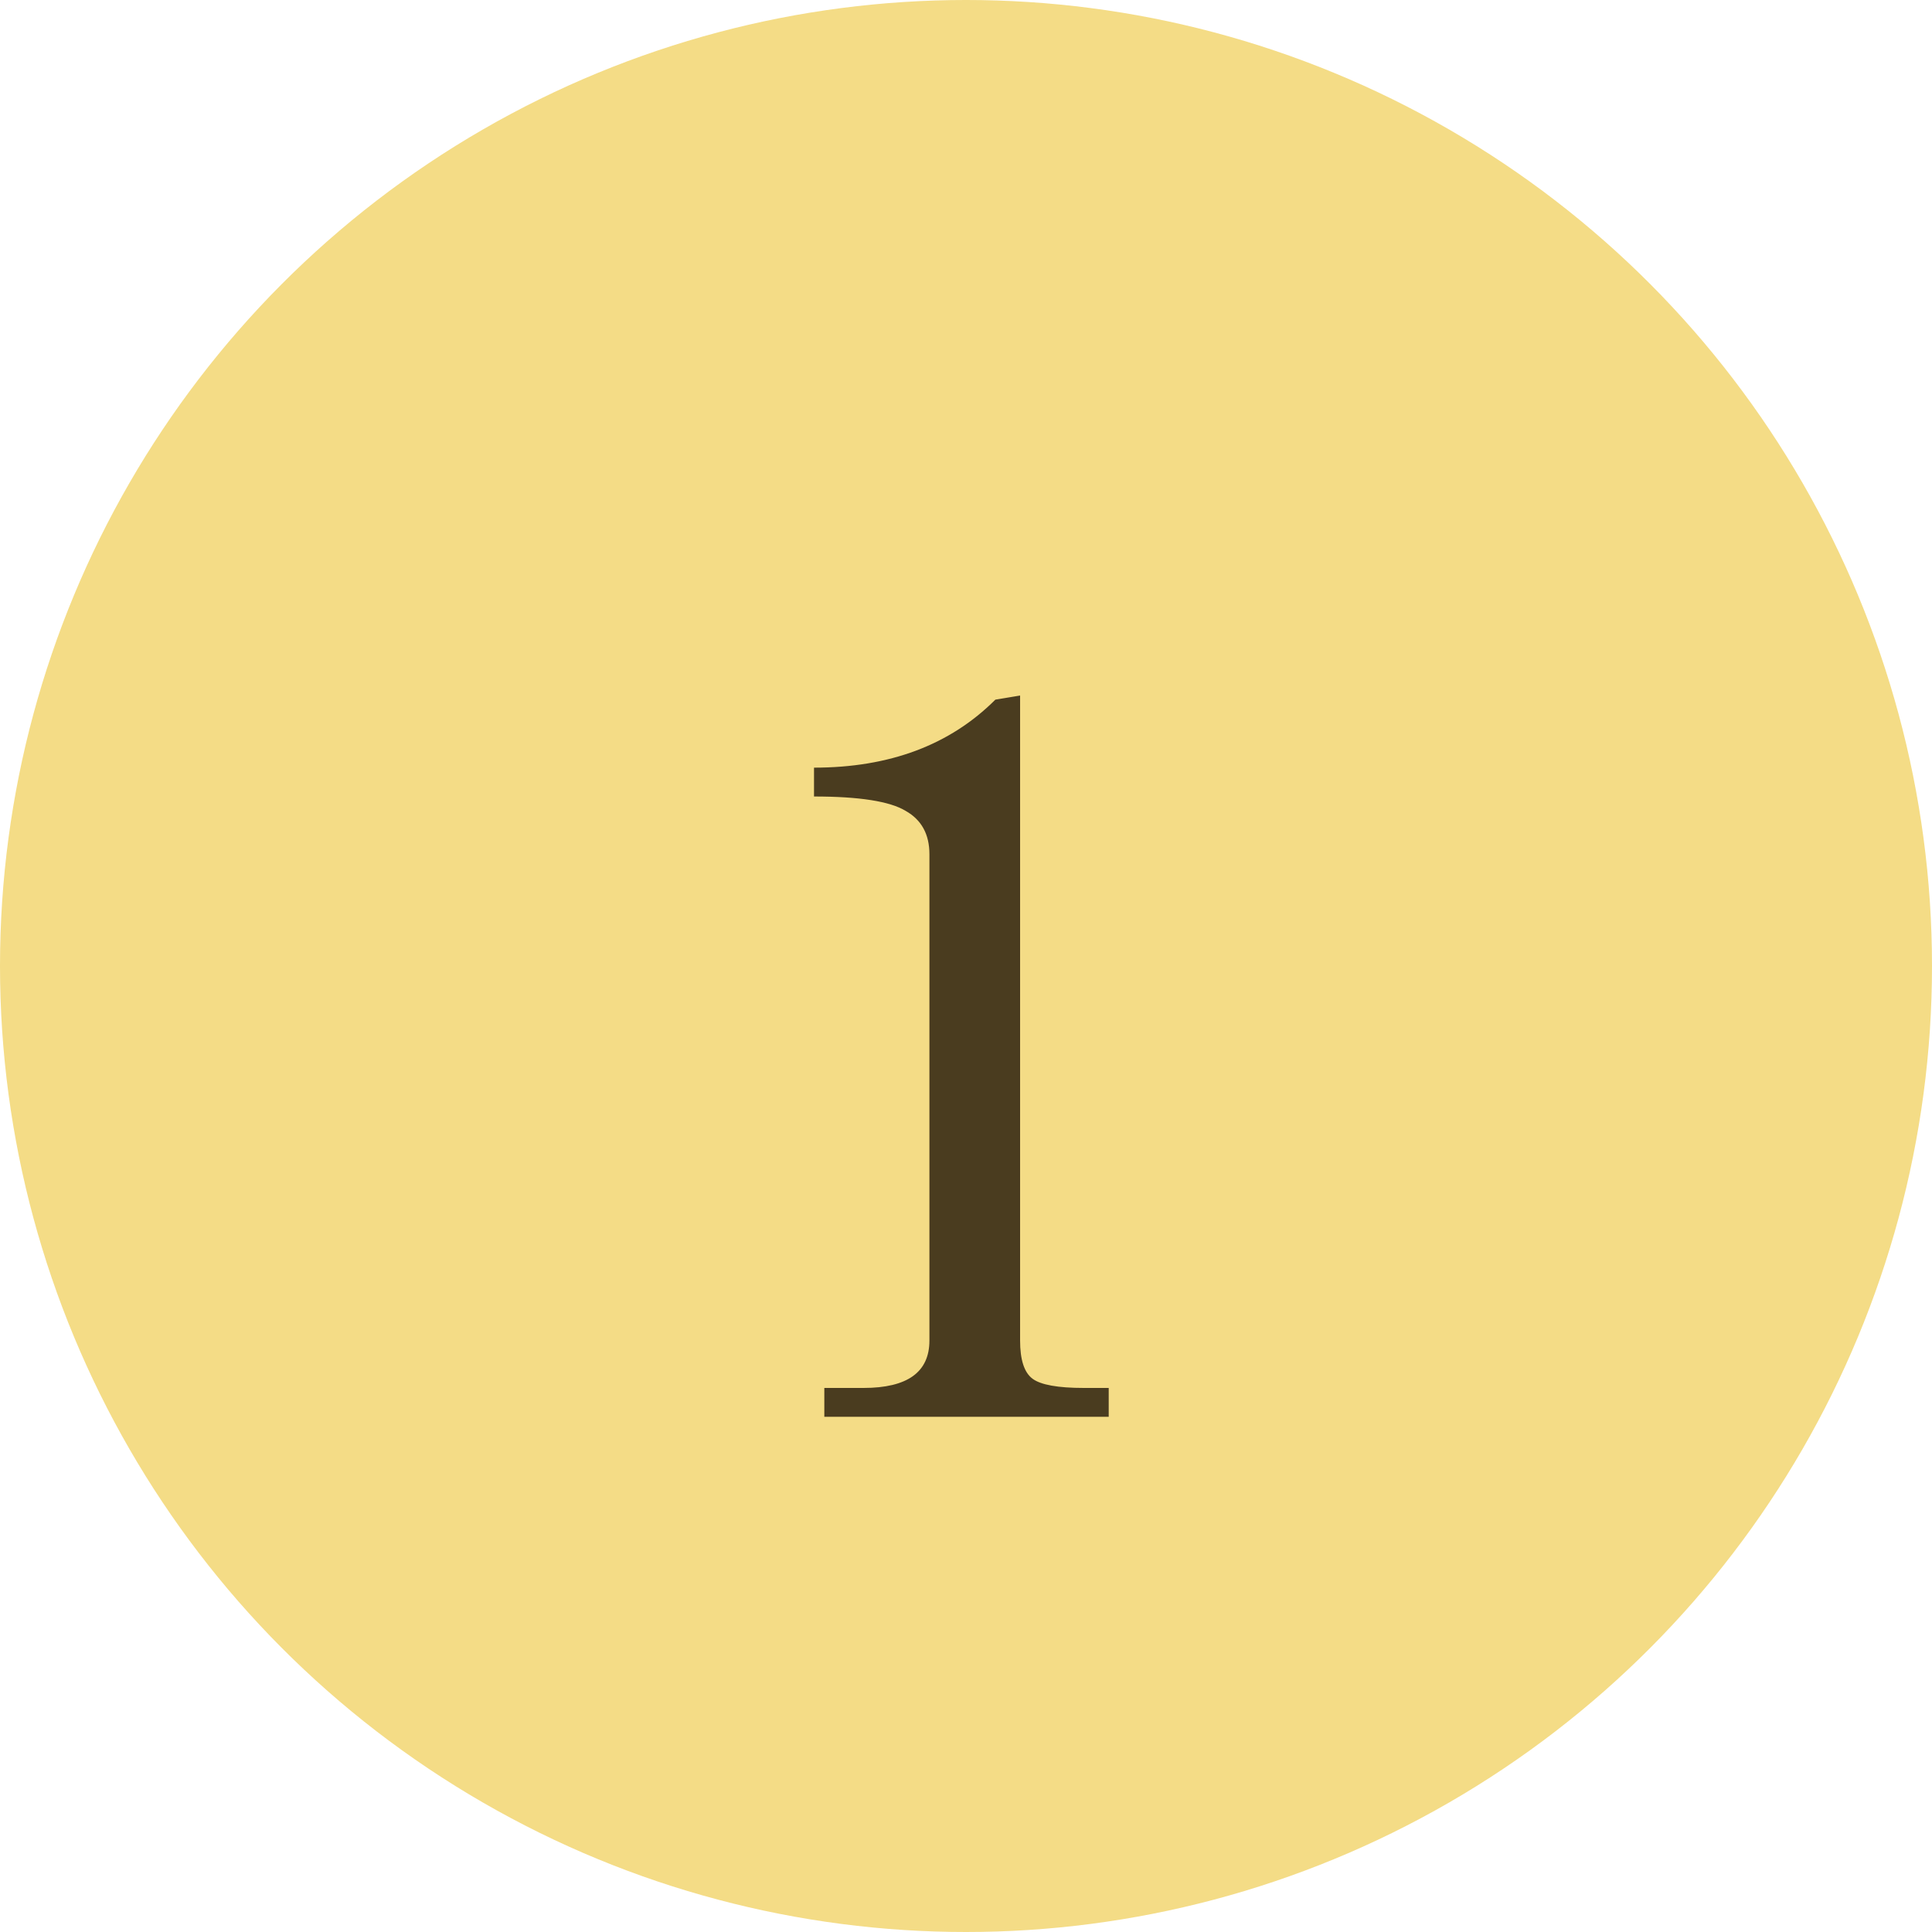
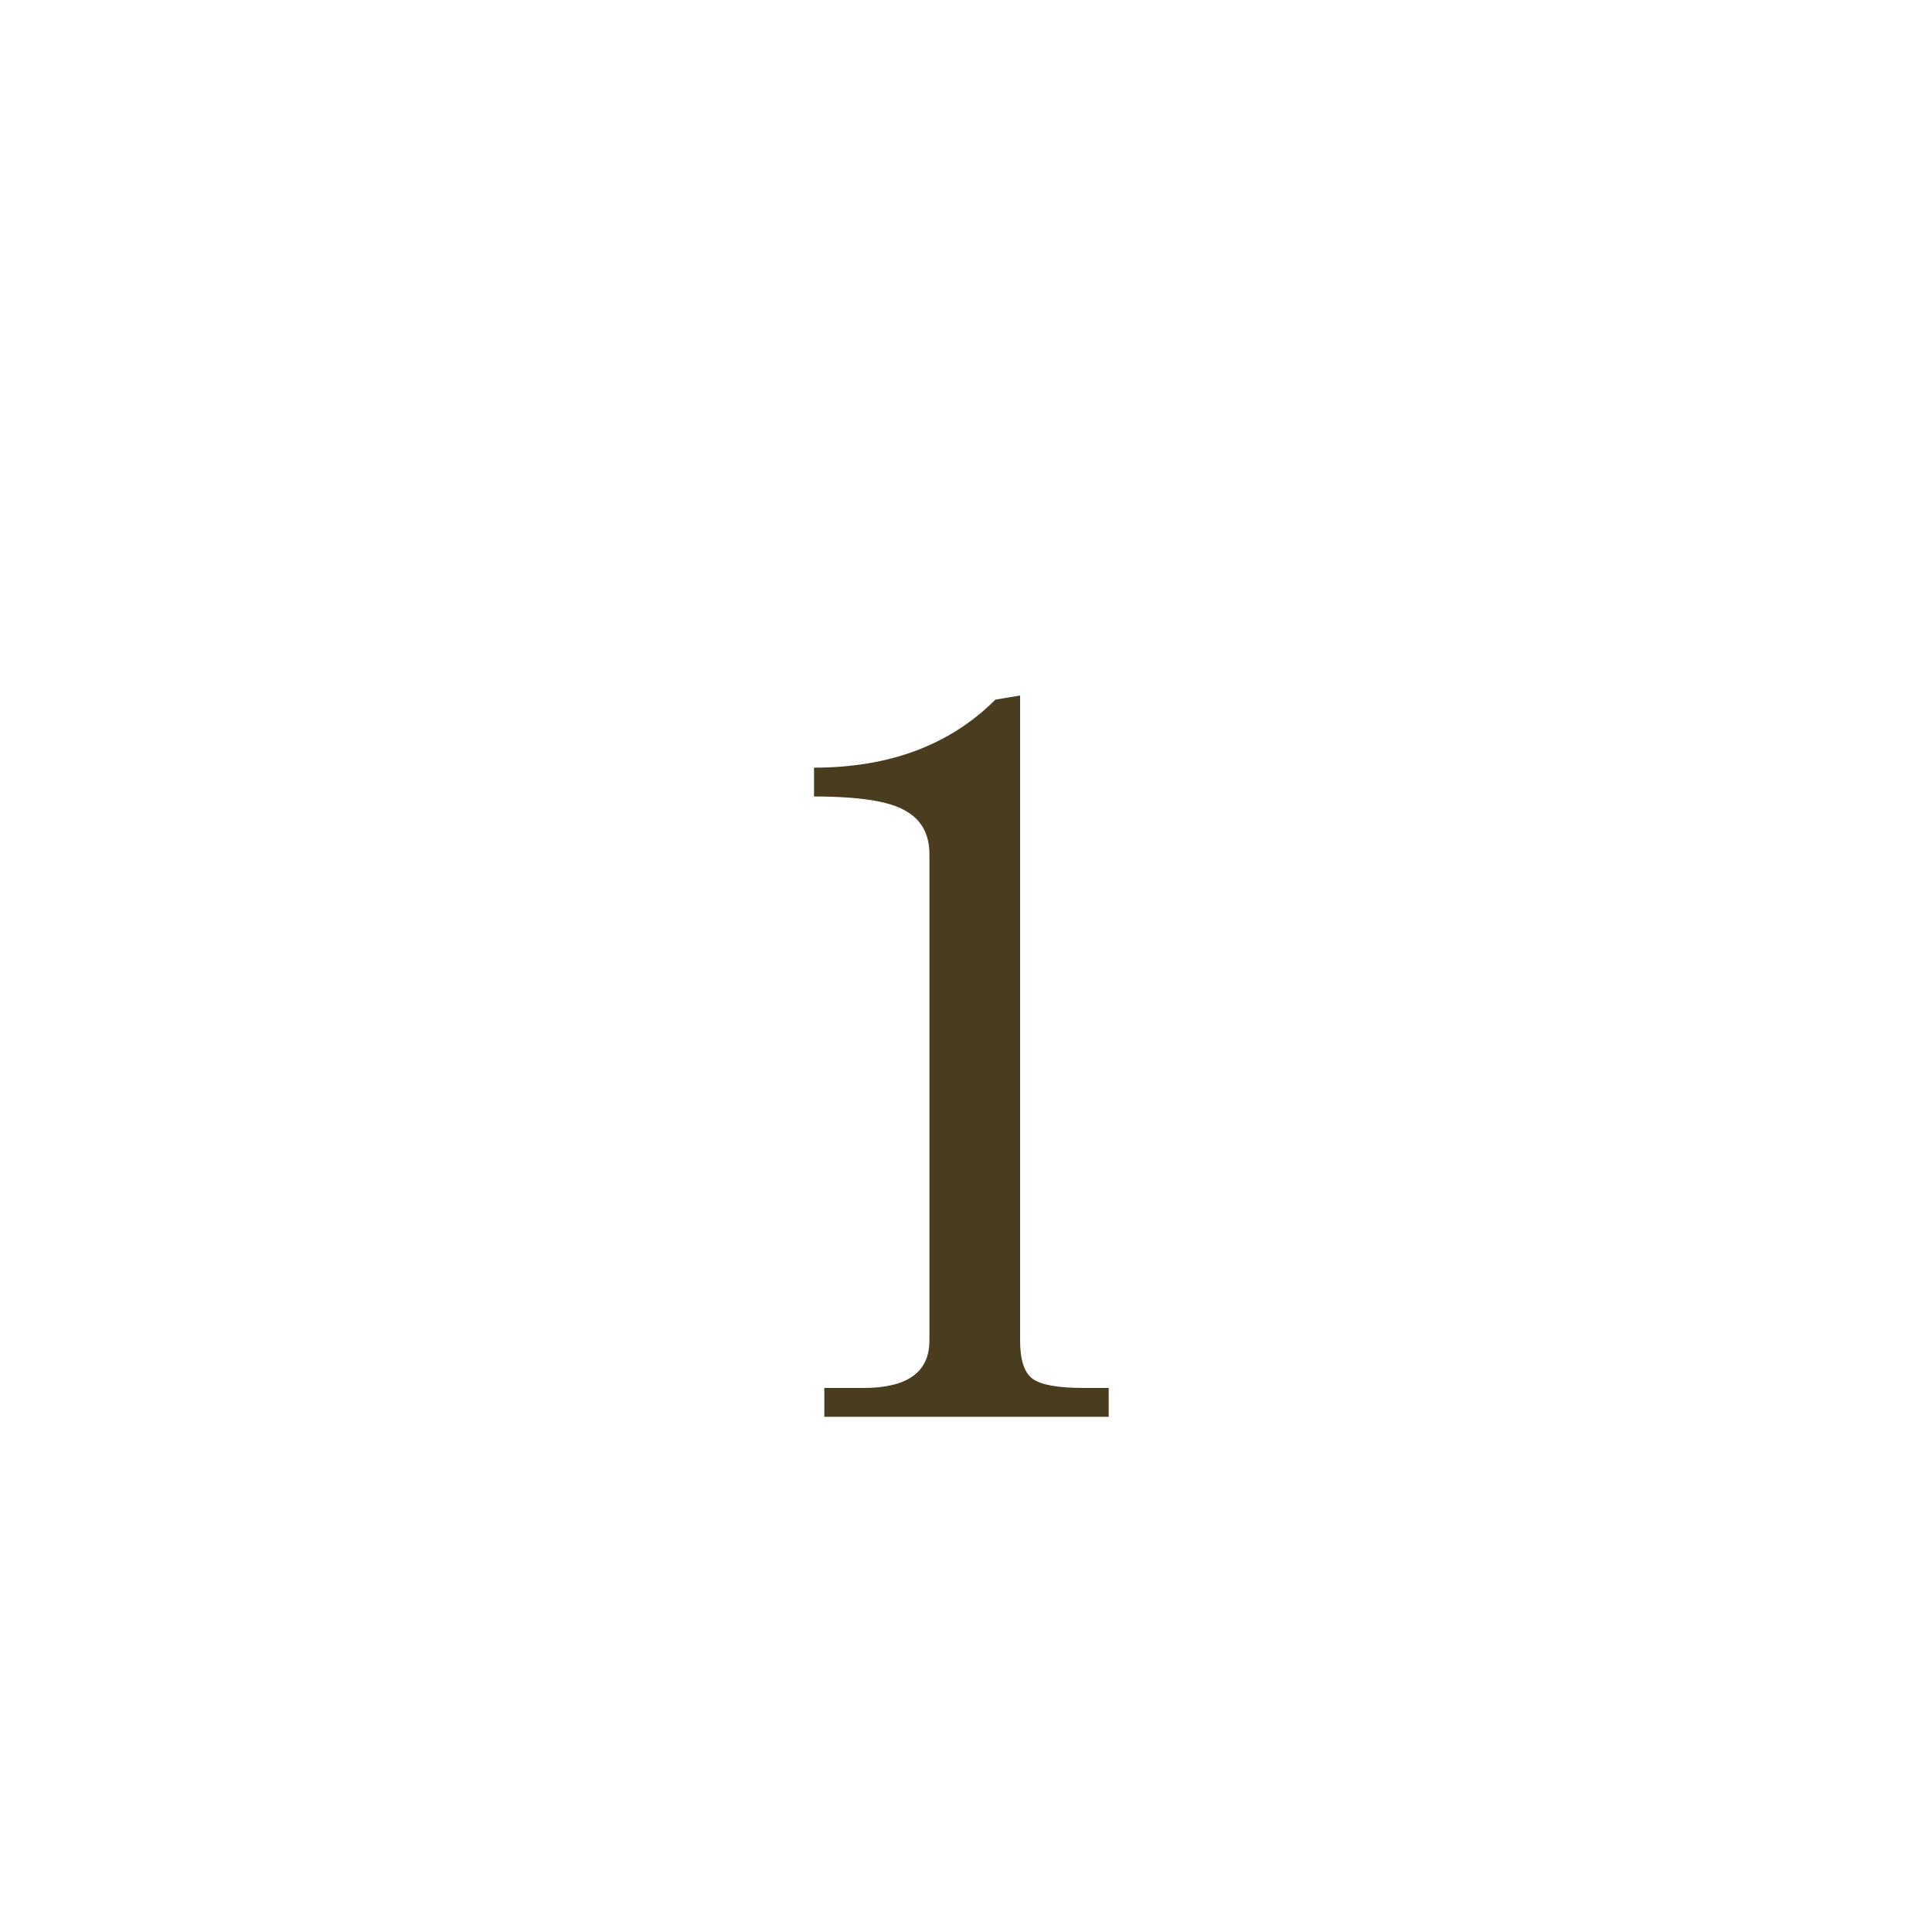
<svg xmlns="http://www.w3.org/2000/svg" width="45" height="45" viewBox="0 0 45 45" fill="none">
-   <circle cx="22.5" cy="22.5" r="22.5" fill="#F4DC86" />
  <path d="M25.824 33H19.2V32.328H20.112C21.136 32.328 21.648 31.96 21.648 31.224V19.896C21.648 19.432 21.464 19.096 21.096 18.888C20.728 18.664 20.016 18.552 18.96 18.552V17.88C20.72 17.88 22.128 17.352 23.184 16.296L23.76 16.2V31.224C23.76 31.672 23.856 31.968 24.048 32.112C24.24 32.256 24.64 32.328 25.248 32.328H25.824V33Z" fill="#4A3C1F" />
</svg>